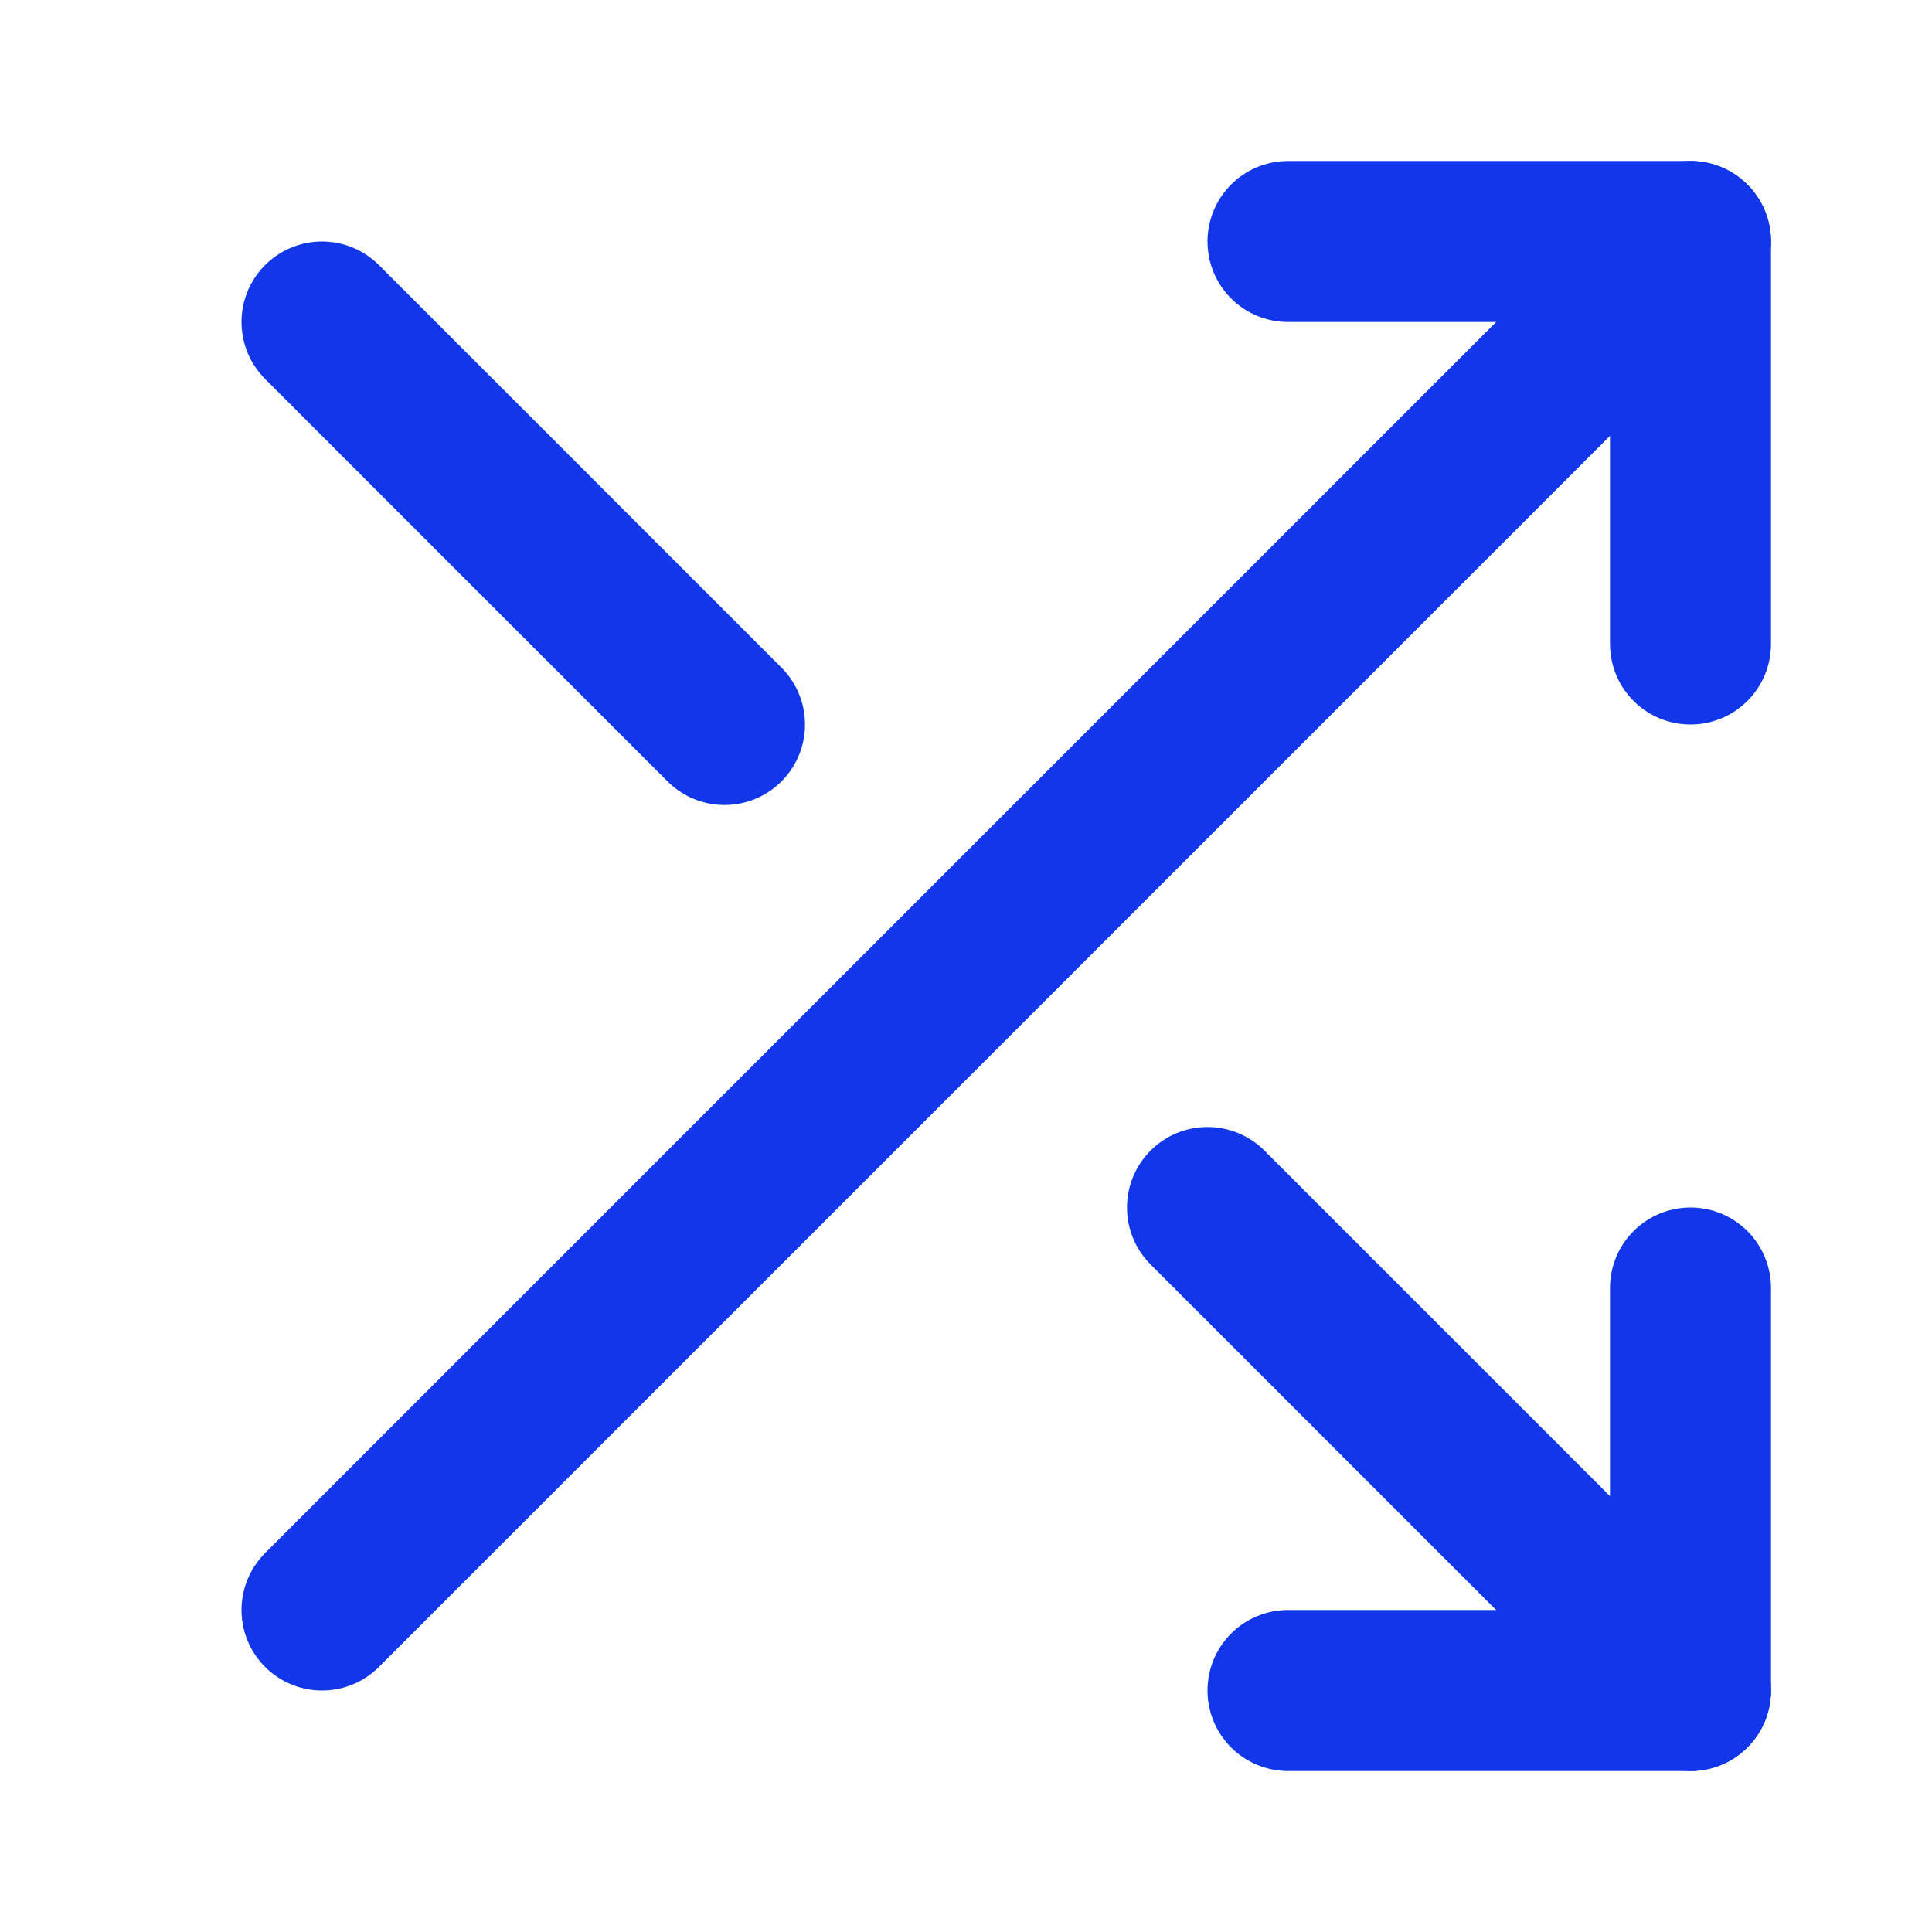
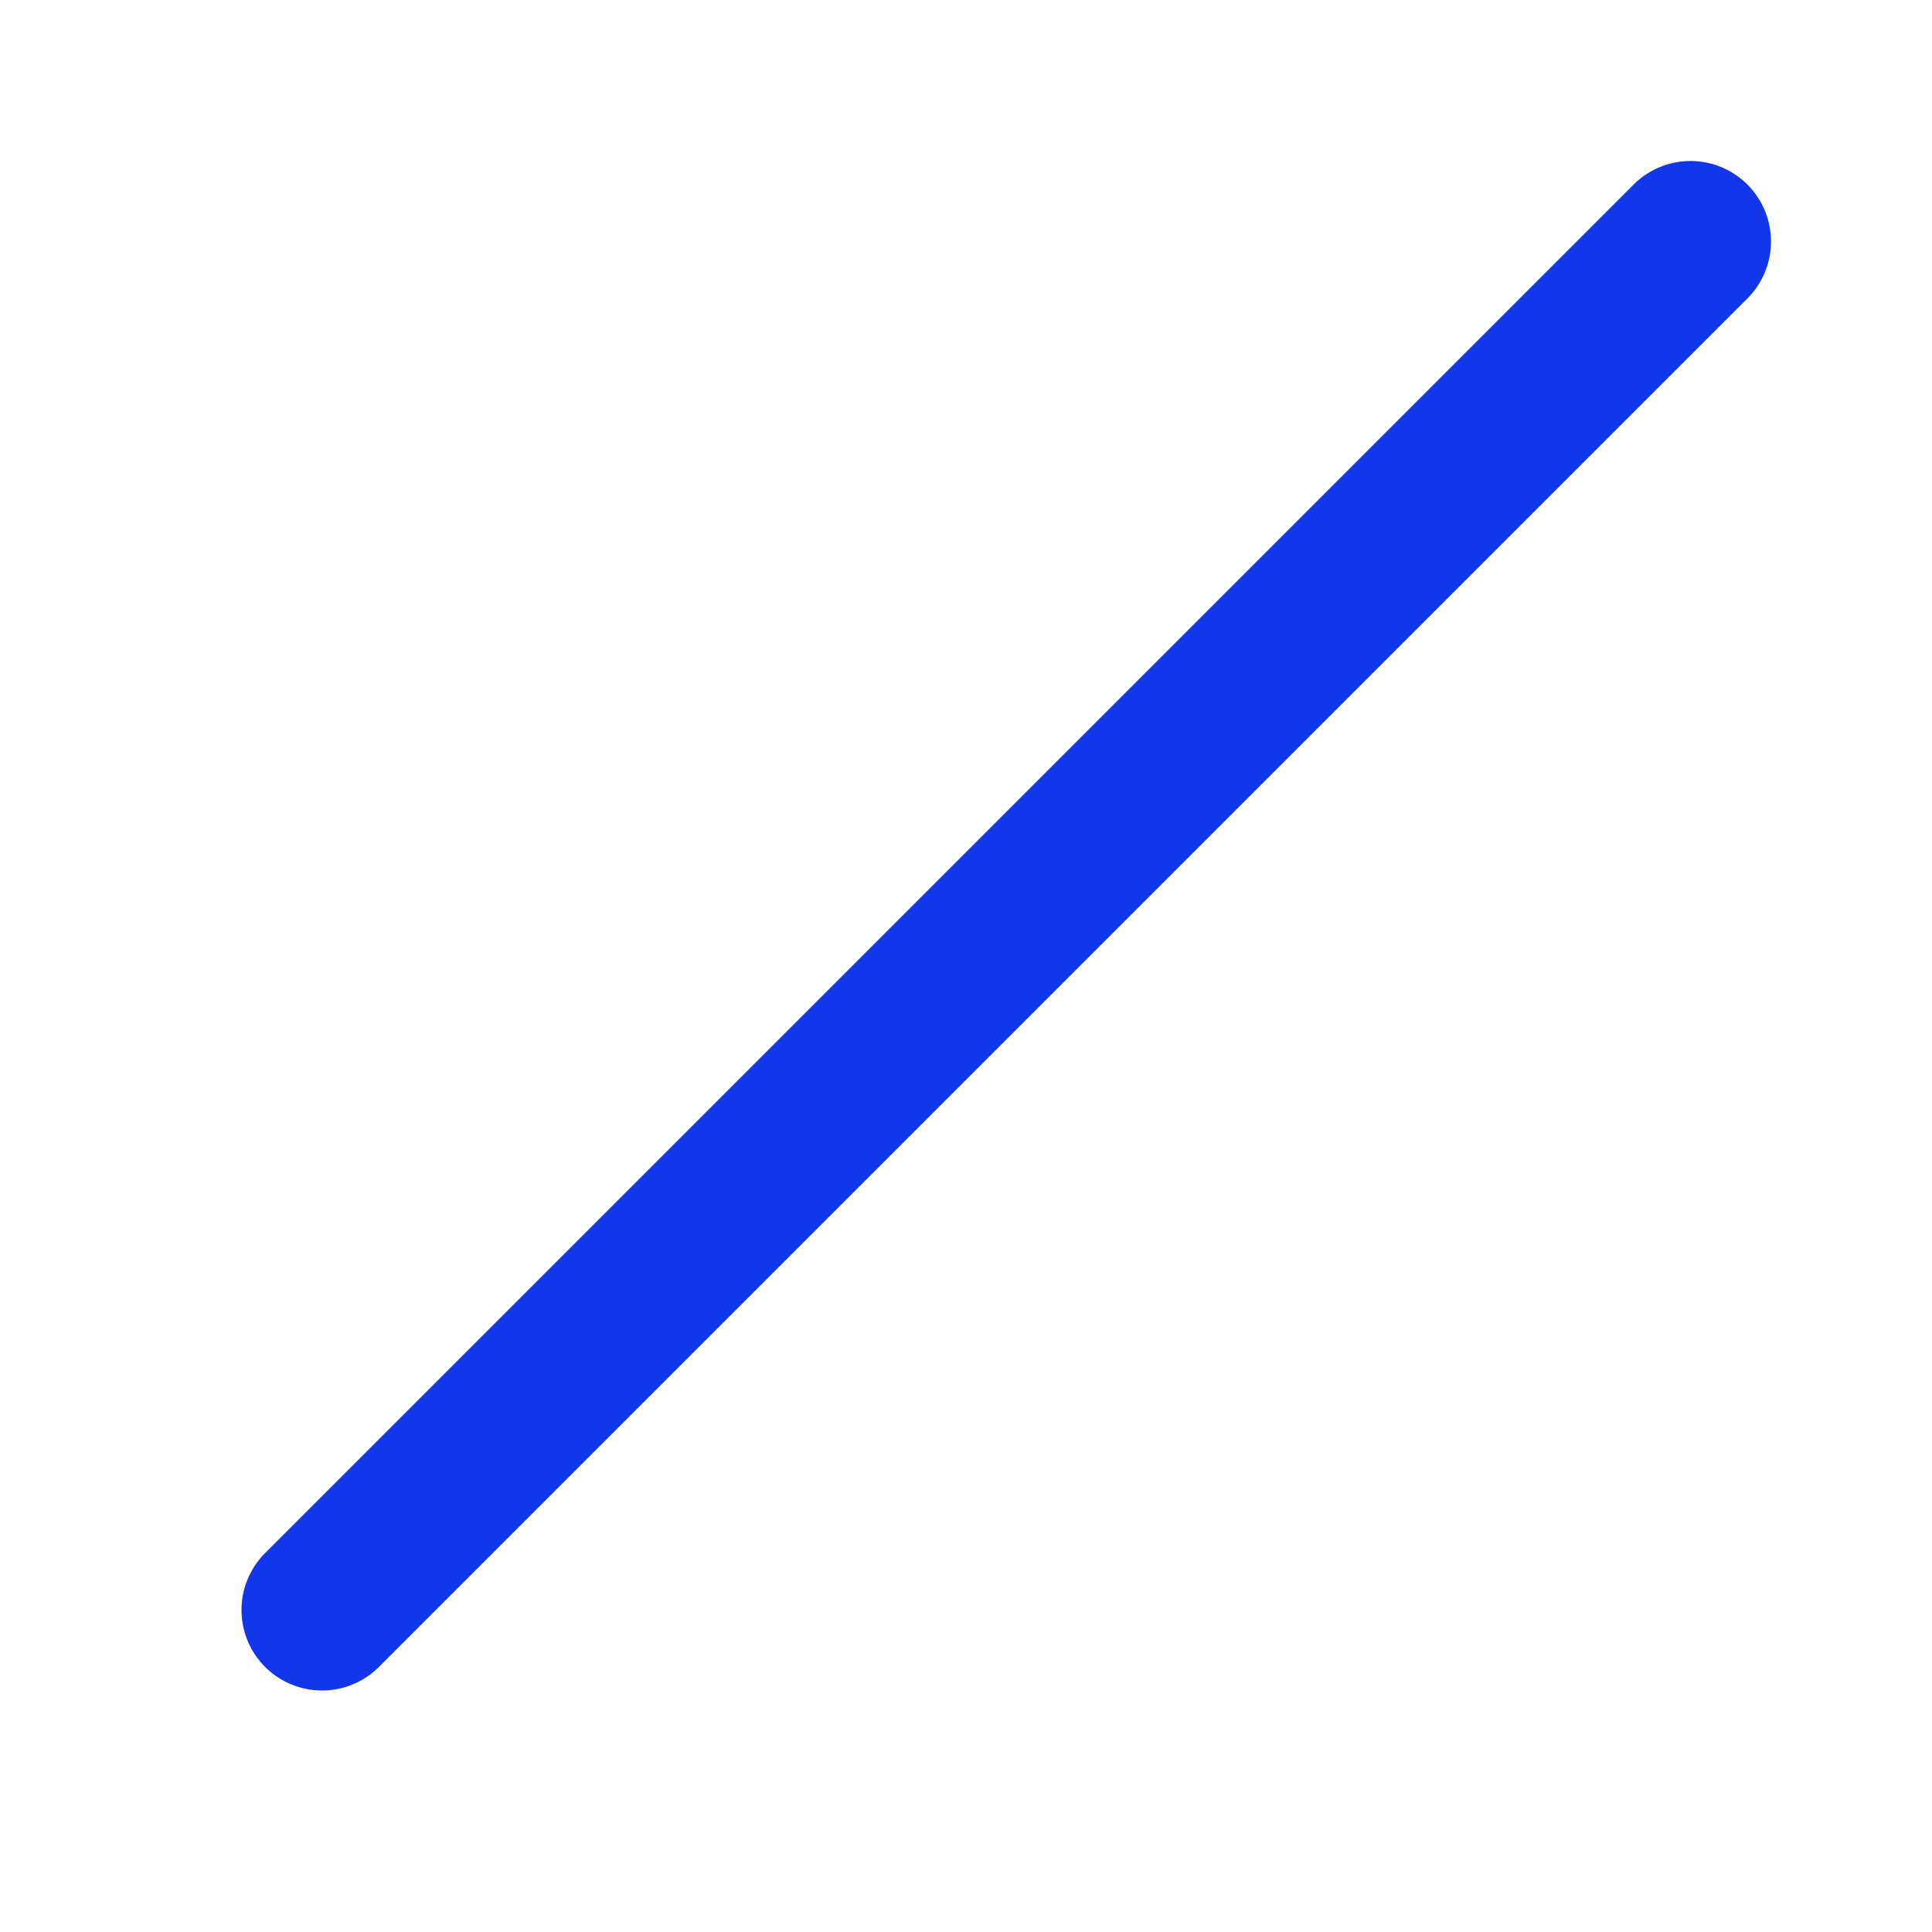
<svg xmlns="http://www.w3.org/2000/svg" width="24" height="24" viewBox="0 0 24 24" fill="none">
-   <path d="M16 3H21V8" stroke="#1236E9" stroke-width="2" stroke-linecap="round" stroke-linejoin="round" />
  <path d="M4 20L21 3" stroke="#1236E9" stroke-width="2" stroke-linecap="round" stroke-linejoin="round" />
-   <path d="M21 16V21H16" stroke="#1236E9" stroke-width="2" stroke-linecap="round" stroke-linejoin="round" />
-   <path d="M15 15L21 21" stroke="#1236E9" stroke-width="2" stroke-linecap="round" stroke-linejoin="round" />
-   <path d="M4 4L9 9" stroke="#1236E9" stroke-width="2" stroke-linecap="round" stroke-linejoin="round" />
</svg>